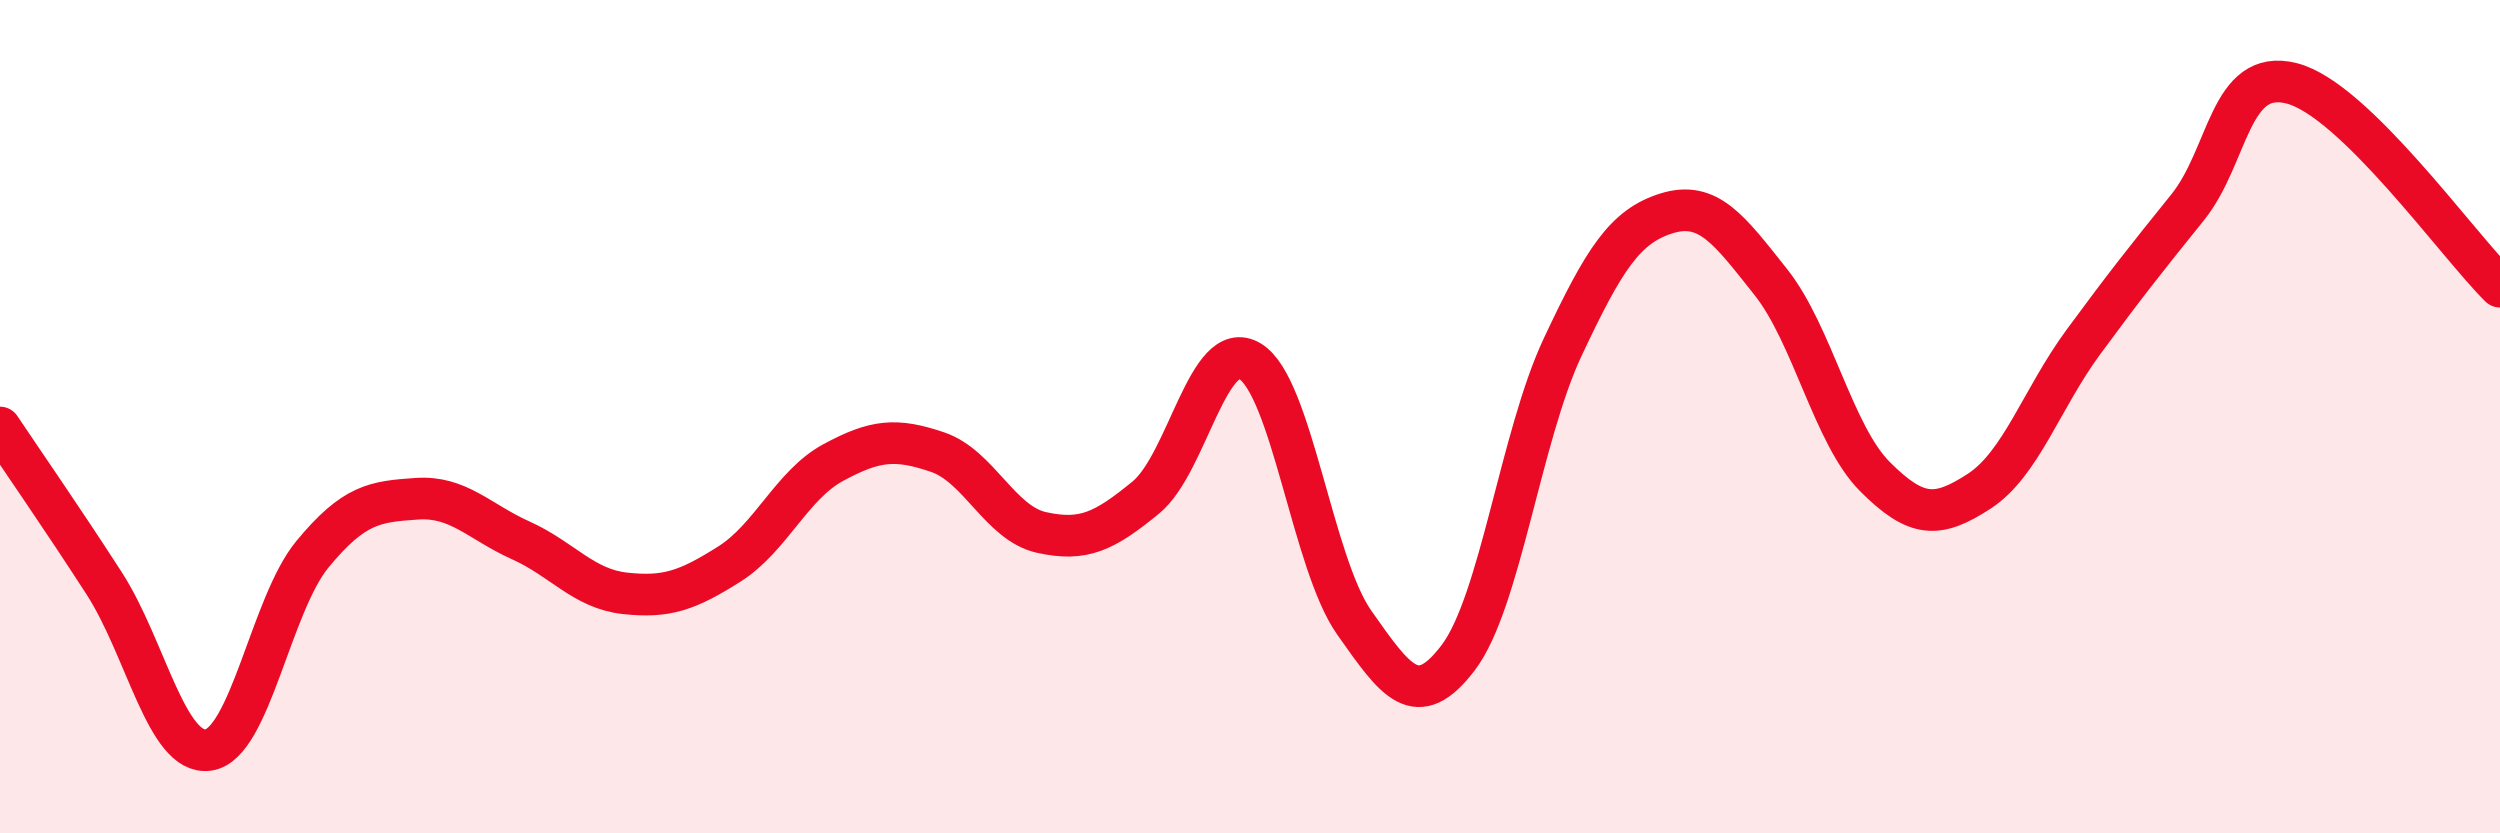
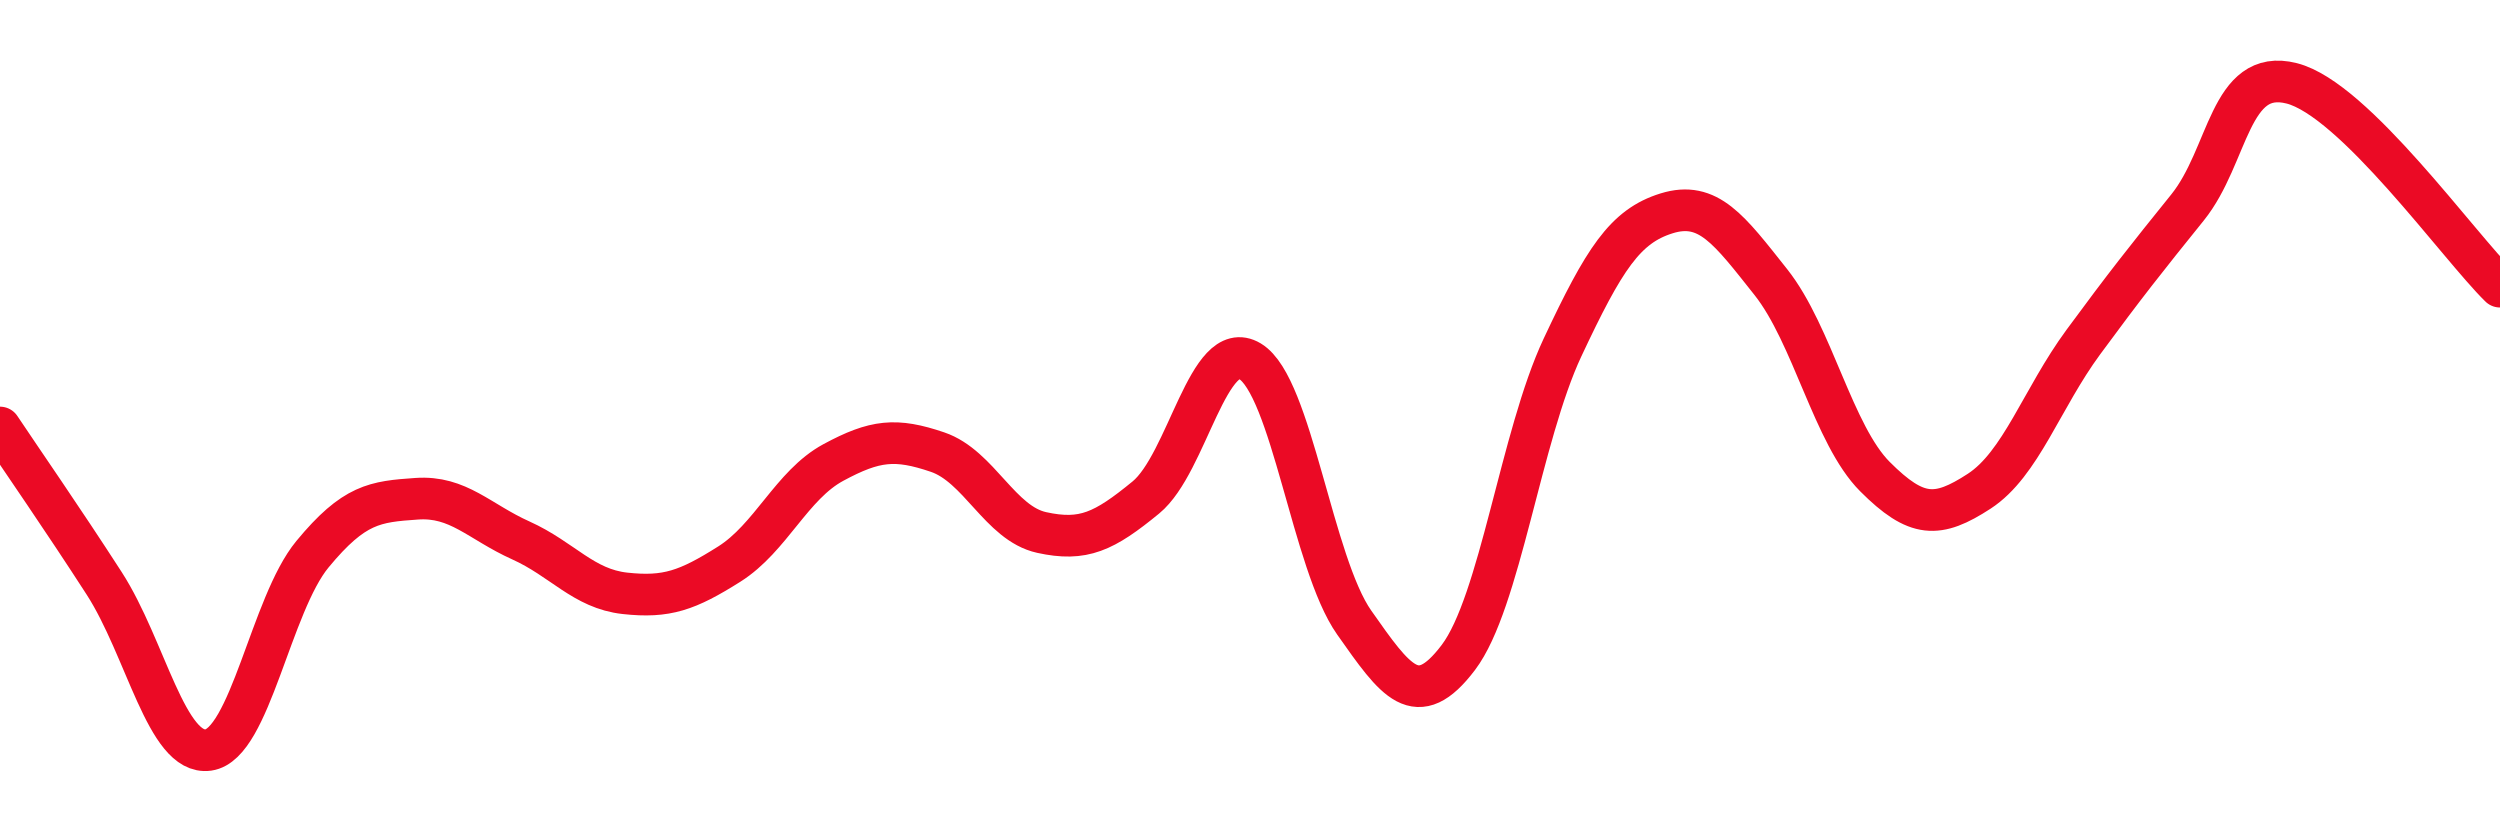
<svg xmlns="http://www.w3.org/2000/svg" width="60" height="20" viewBox="0 0 60 20">
-   <path d="M 0,10.26 C 0.5,11.01 1.5,12.45 2.5,14 C 3.5,15.55 4,18.14 5,18 C 6,17.86 6.5,14.51 7.5,13.3 C 8.5,12.09 9,12.04 10,11.97 C 11,11.9 11.5,12.52 12.5,12.97 C 13.5,13.42 14,14.13 15,14.24 C 16,14.35 16.5,14.17 17.5,13.54 C 18.5,12.91 19,11.64 20,11.1 C 21,10.56 21.5,10.51 22.5,10.85 C 23.5,11.19 24,12.56 25,12.78 C 26,13 26.5,12.76 27.5,11.94 C 28.5,11.12 29,8.07 30,8.67 C 31,9.27 31.5,13.52 32.5,14.94 C 33.5,16.36 34,17.1 35,15.78 C 36,14.46 36.5,10.47 37.5,8.34 C 38.5,6.21 39,5.43 40,5.12 C 41,4.81 41.5,5.51 42.5,6.77 C 43.5,8.03 44,10.44 45,11.44 C 46,12.44 46.5,12.44 47.5,11.79 C 48.5,11.14 49,9.57 50,8.21 C 51,6.85 51.5,6.22 52.5,4.98 C 53.5,3.74 53.5,1.62 55,2 C 56.5,2.38 59,5.9 60,6.88L60 20L0 20Z" fill="#EB0A25" opacity="0.1" stroke-linecap="round" stroke-linejoin="round" />
  <path d="M 0,10.26 C 0.5,11.01 1.5,12.45 2.5,14 C 3.5,15.55 4,18.14 5,18 C 6,17.86 6.5,14.51 7.5,13.3 C 8.5,12.09 9,12.04 10,11.97 C 11,11.9 11.5,12.52 12.5,12.97 C 13.5,13.42 14,14.13 15,14.24 C 16,14.35 16.5,14.17 17.5,13.54 C 18.5,12.91 19,11.64 20,11.1 C 21,10.56 21.5,10.51 22.5,10.85 C 23.5,11.19 24,12.56 25,12.78 C 26,13 26.5,12.76 27.5,11.94 C 28.5,11.12 29,8.07 30,8.67 C 31,9.27 31.5,13.52 32.5,14.94 C 33.5,16.36 34,17.1 35,15.78 C 36,14.46 36.5,10.47 37.5,8.34 C 38.5,6.21 39,5.43 40,5.12 C 41,4.81 41.5,5.51 42.5,6.77 C 43.5,8.03 44,10.44 45,11.44 C 46,12.44 46.5,12.44 47.5,11.79 C 48.5,11.14 49,9.57 50,8.21 C 51,6.85 51.5,6.22 52.5,4.98 C 53.5,3.74 53.5,1.62 55,2 C 56.5,2.38 59,5.9 60,6.88" stroke="#EB0A25" stroke-width="1" fill="none" stroke-linecap="round" stroke-linejoin="round" />
</svg>